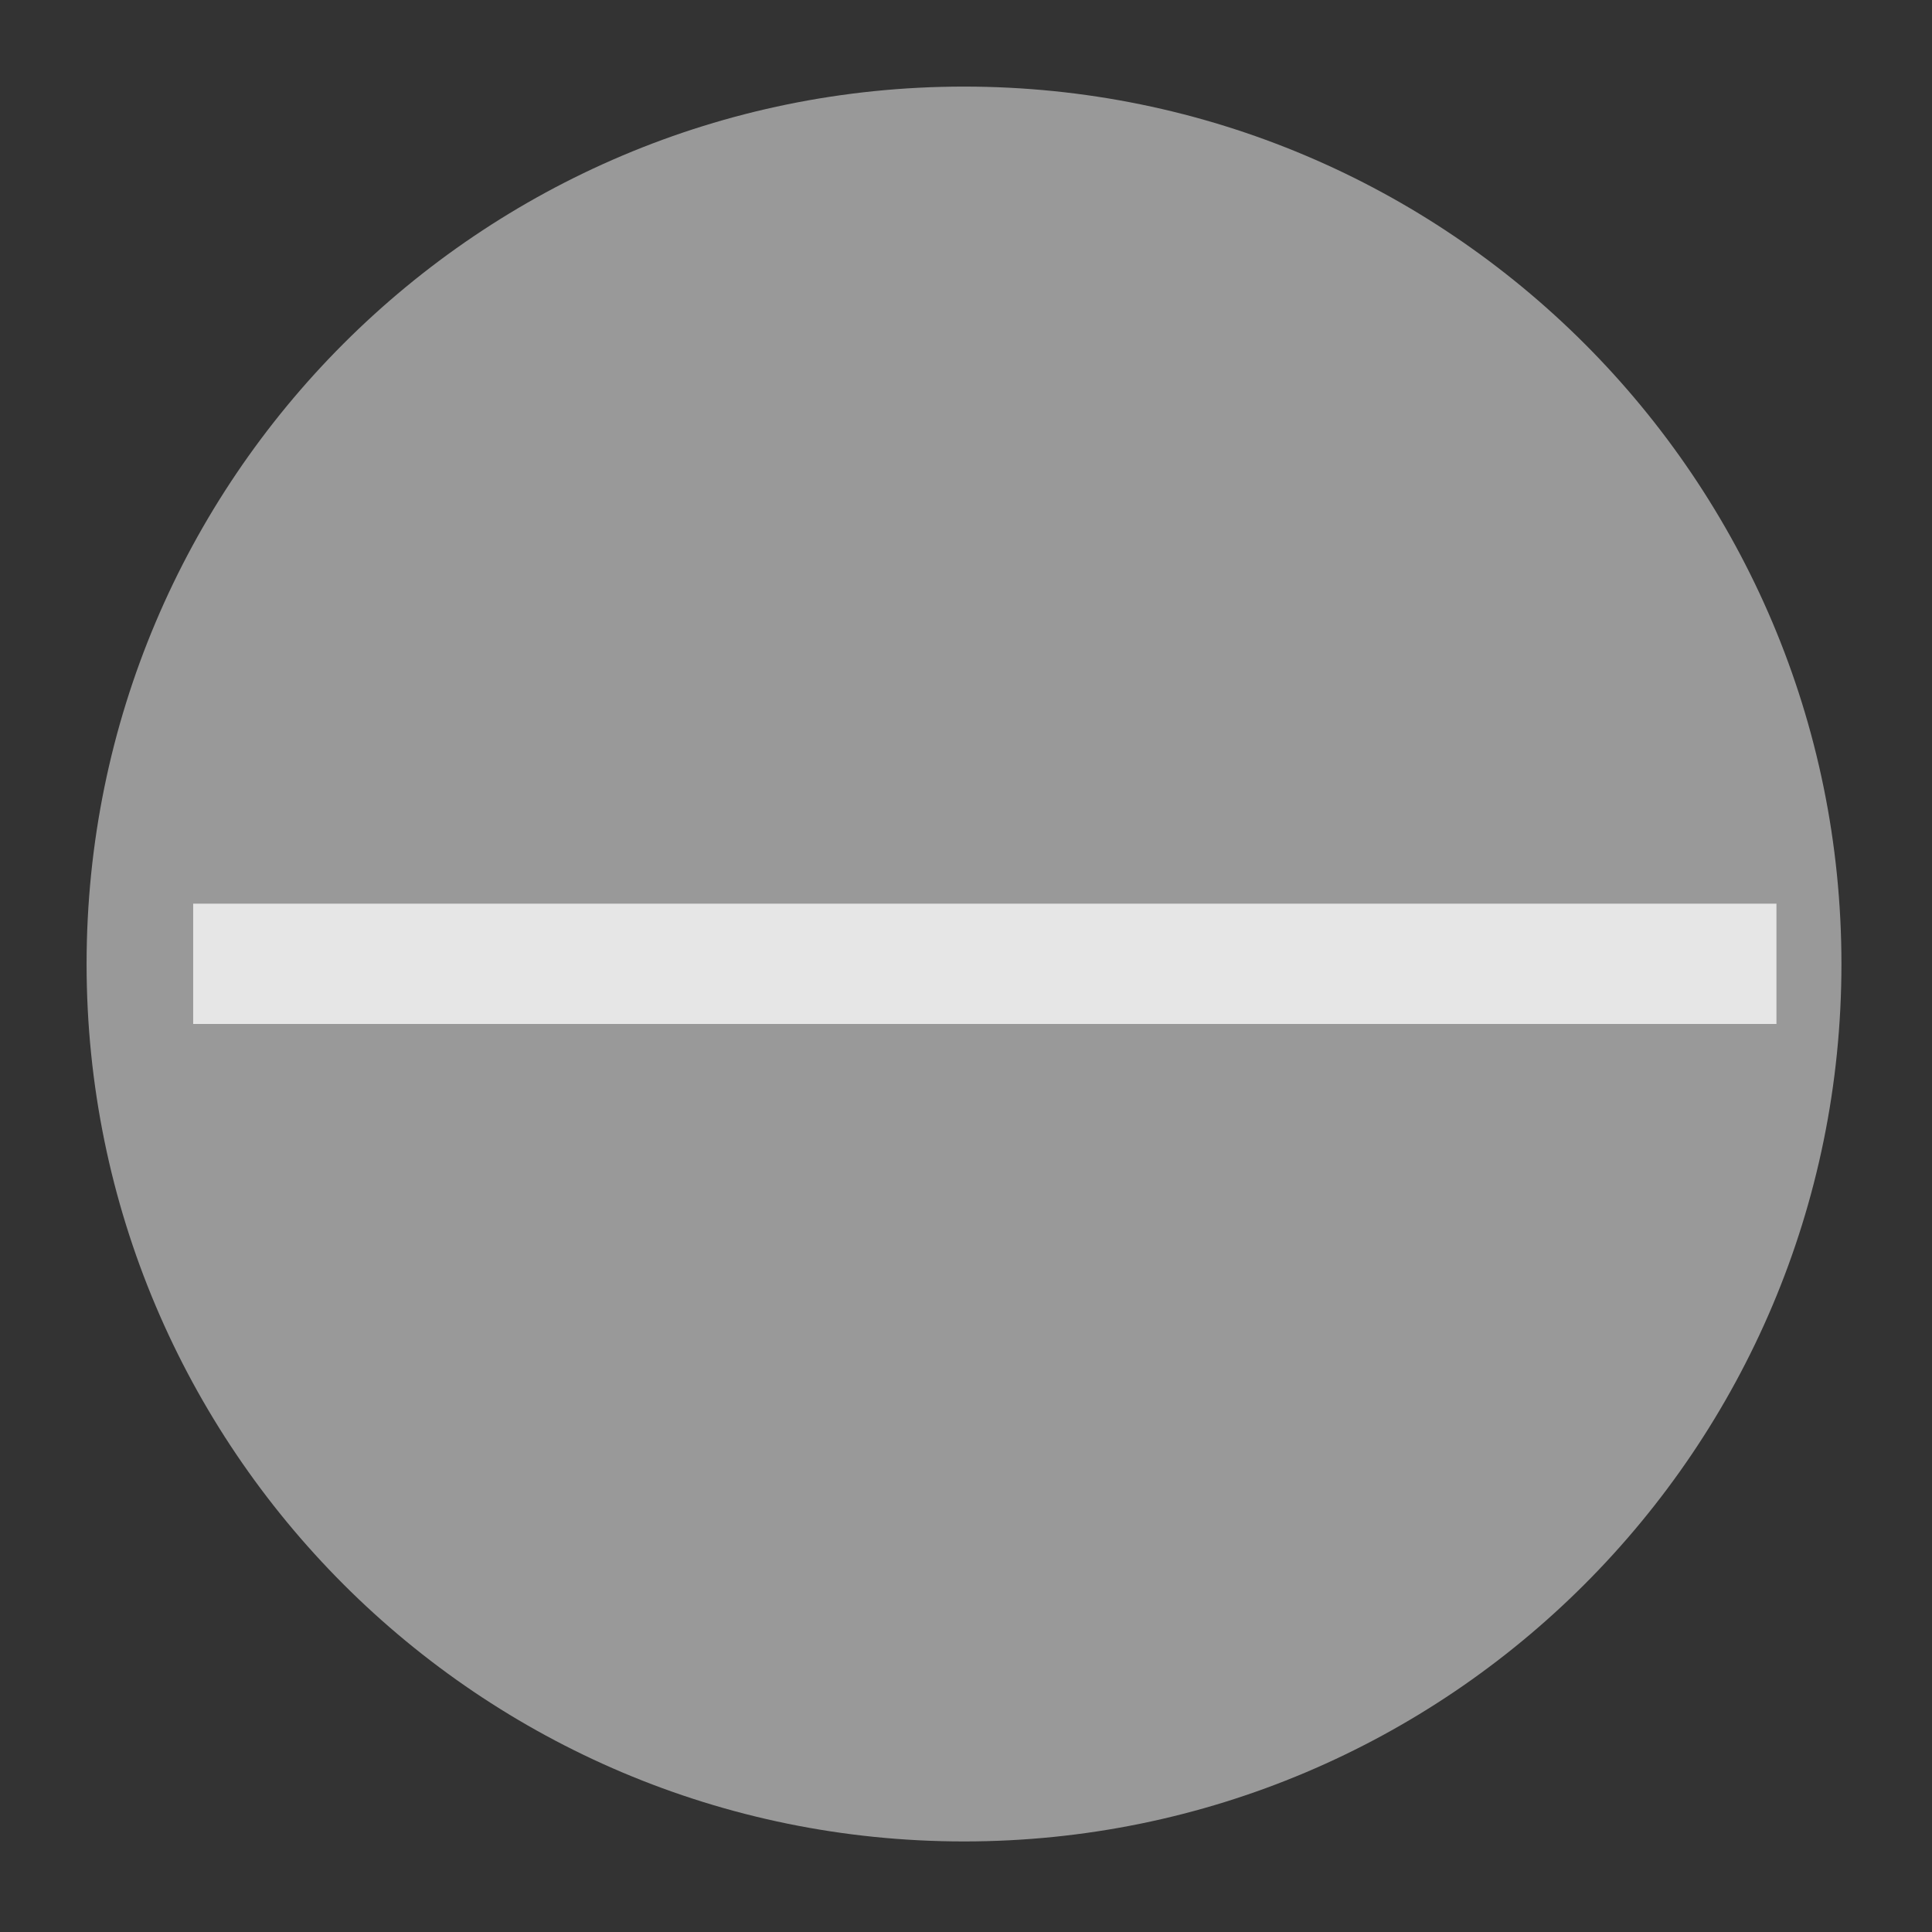
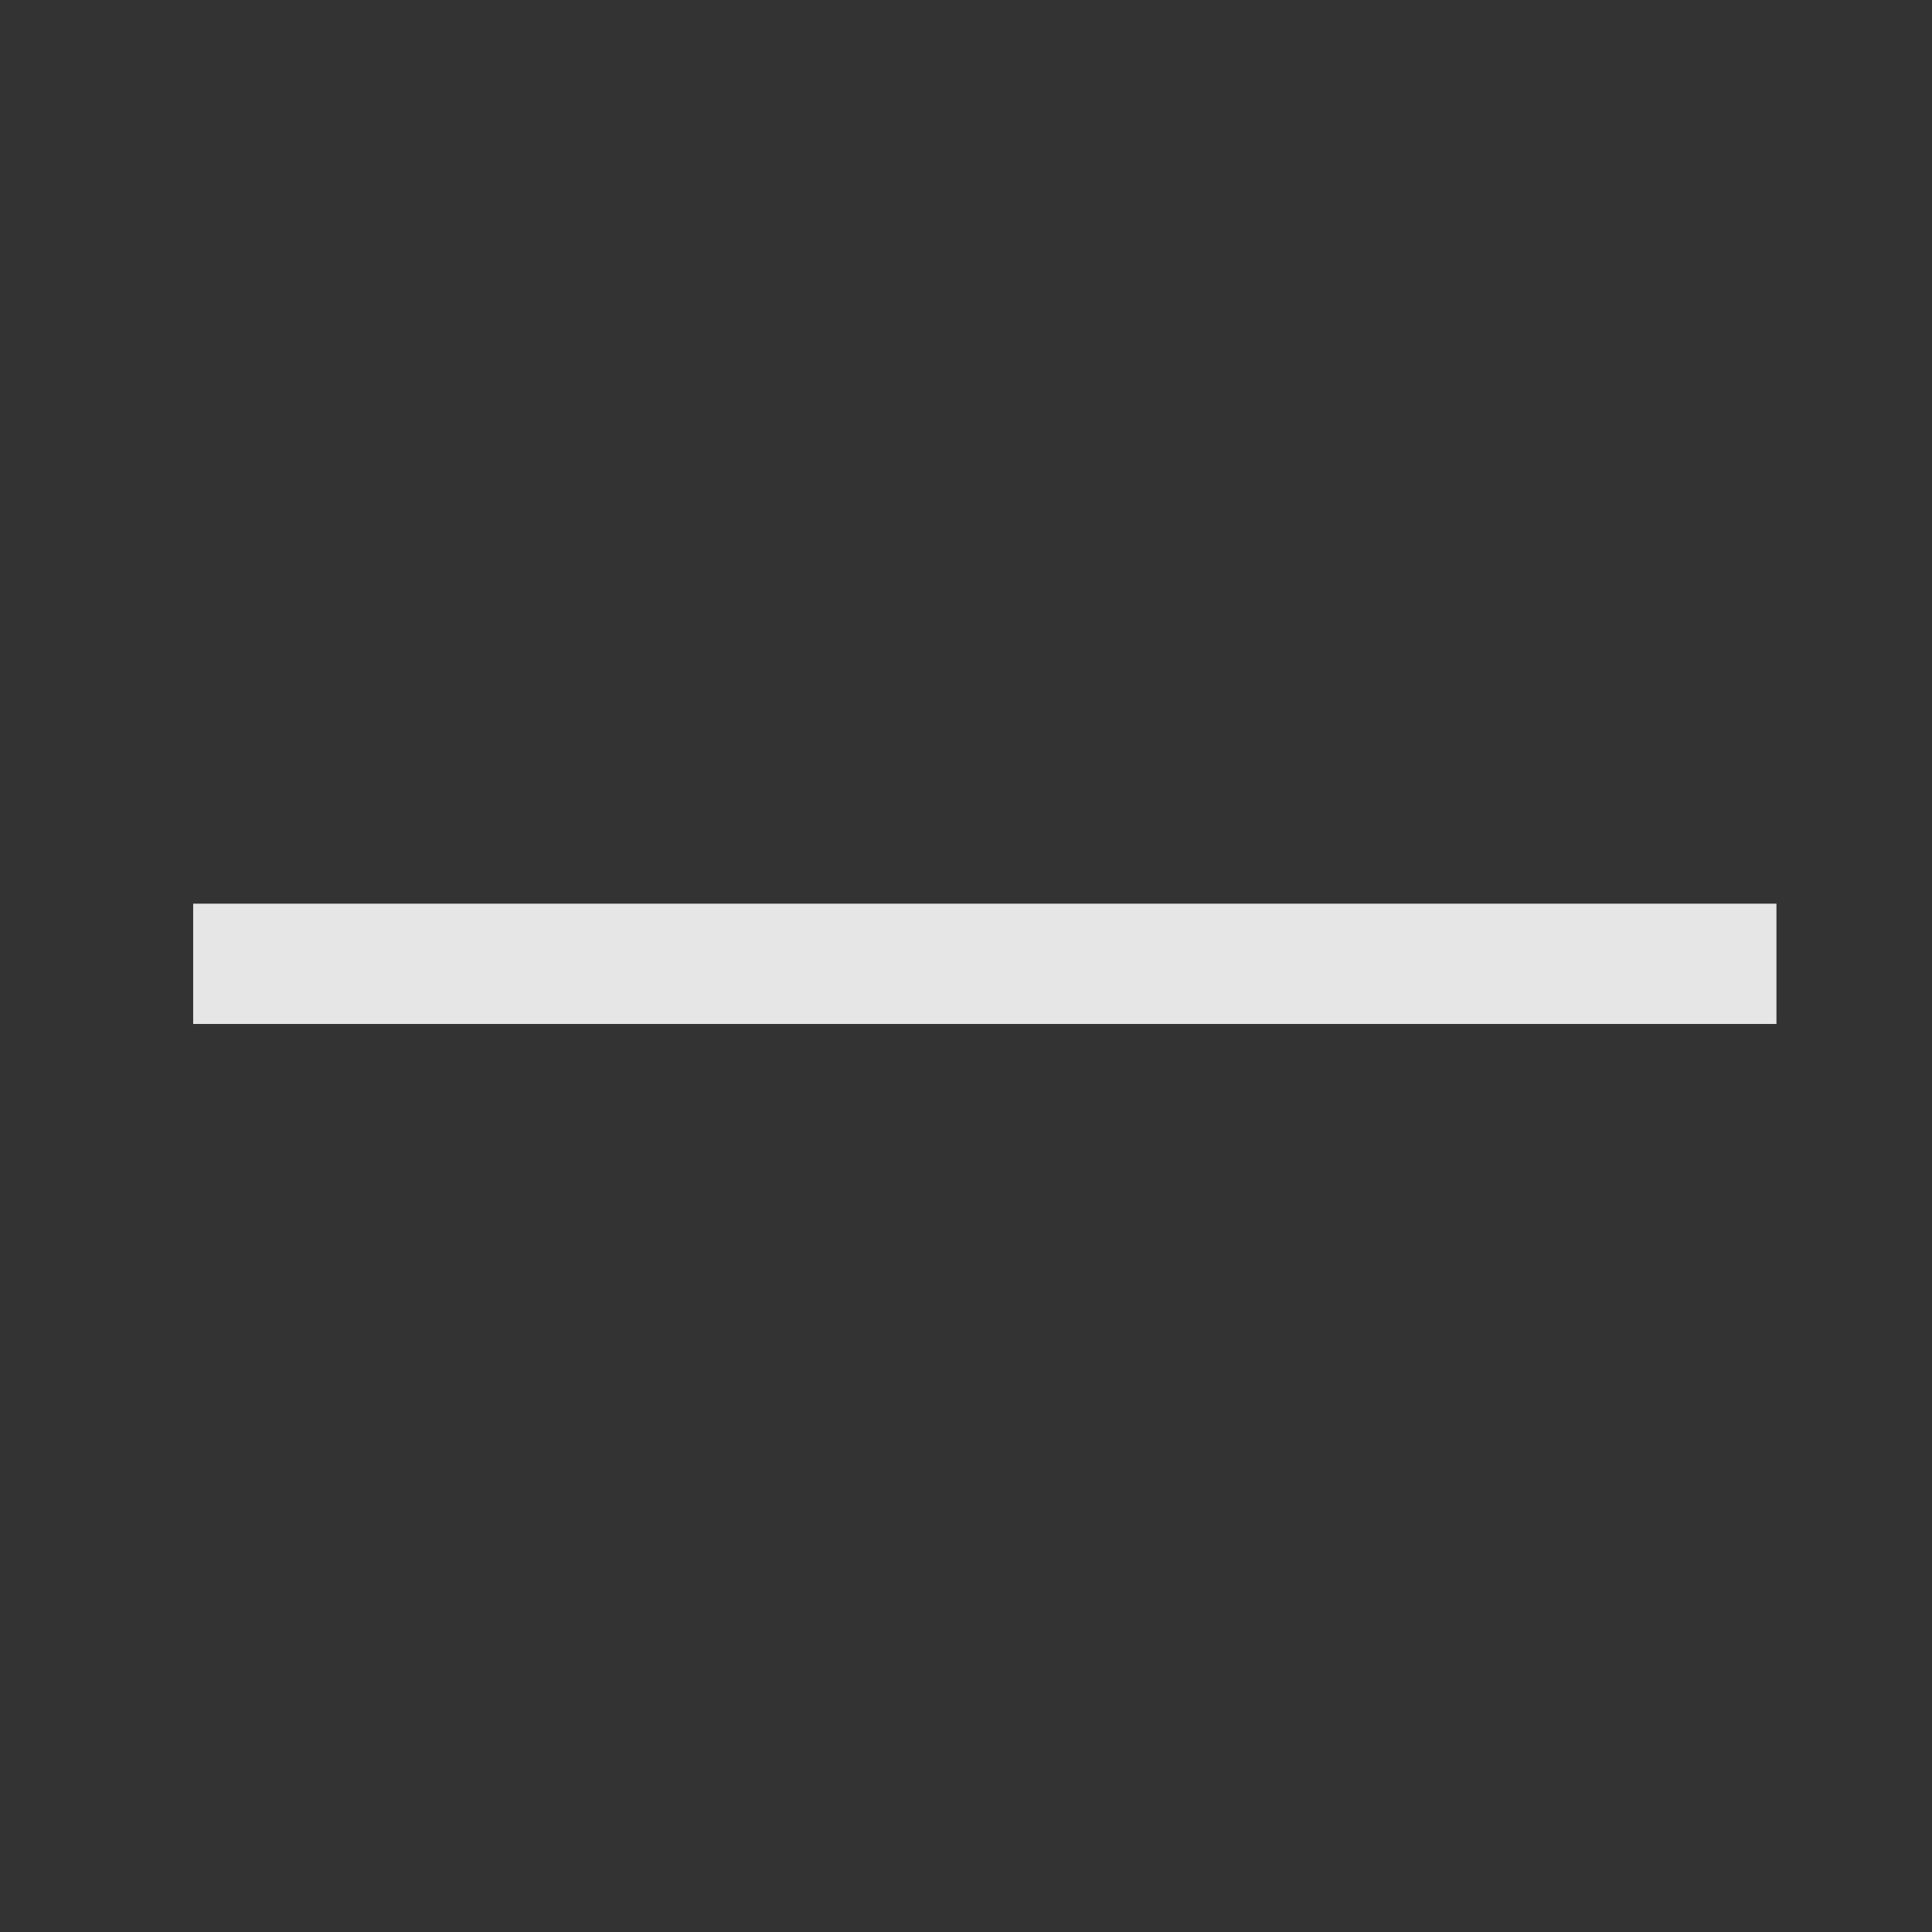
<svg xmlns="http://www.w3.org/2000/svg" width="96" zoomAndPan="magnify" viewBox="0 0 72 72" height="96" preserveAspectRatio="xMidYMid meet" version="1.0">
  <rect x="0" y="0" width="72" height="72" fill="#333333" stroke="none" />
  <defs>
    <filter x="0%" y="0%" width="100%" height="100%" id="2e971e7008">
      <feColorMatrix values="0 0 0 0 1 0 0 0 0 1 0 0 0 0 1 0 0 0 1 0" color-interpolation-filters="sRGB" />
    </filter>
    <mask id="7d60b74aca">
      <g filter="url(#2e971e7008)">
        <rect x="-7.2" width="86.4" fill="#000000" y="-7.2" height="86.4" fill-opacity="0.5" />
      </g>
    </mask>
    <clipPath id="4f315808ce">
-       <path d="M 0.227 0.227 L 65.625 0.227 L 65.625 65.625 L 0.227 65.625 Z M 0.227 0.227 " clip-rule="nonzero" />
+       <path d="M 0.227 0.227 L 65.625 0.227 L 65.625 65.625 Z M 0.227 0.227 " clip-rule="nonzero" />
    </clipPath>
    <clipPath id="60efa00db9">
-       <path d="M 32.926 0.227 C 14.867 0.227 0.227 14.867 0.227 32.926 C 0.227 50.984 14.867 65.625 32.926 65.625 C 50.984 65.625 65.625 50.984 65.625 32.926 C 65.625 14.867 50.984 0.227 32.926 0.227 Z M 32.926 0.227 " clip-rule="nonzero" />
-     </clipPath>
+       </clipPath>
    <clipPath id="9c52c7c49e">
      <rect x="0" width="66" y="0" height="66" />
    </clipPath>
    <clipPath id="316a73bdaf">
      <path d="M 7.199 33.66 L 66.449 33.66 L 66.449 38.16 L 7.199 38.16 Z M 7.199 33.66 " clip-rule="nonzero" />
    </clipPath>
  </defs>
  <g mask="url(#7d60b74aca)">
    <g transform="matrix(1, 0, 0, 1, 3, 3)">
      <g clip-path="url(#9c52c7c49e)">
        <g clip-path="url(#4f315808ce)">
          <g clip-path="url(#60efa00db9)">
            <path fill="#ffffff" d="M 0.227 0.227 L 65.625 0.227 L 65.625 65.625 L 0.227 65.625 Z M 0.227 0.227 " fill-opacity="1" fill-rule="nonzero" />
          </g>
        </g>
      </g>
    </g>
  </g>
  <g clip-path="url(#316a73bdaf)">
    <path fill="#e6e6e6" d="M 7.199 33.676 L 66.203 33.676 L 66.203 38.215 L 7.199 38.215 Z M 7.199 33.676 " fill-opacity="1" fill-rule="nonzero" />
  </g>
</svg>